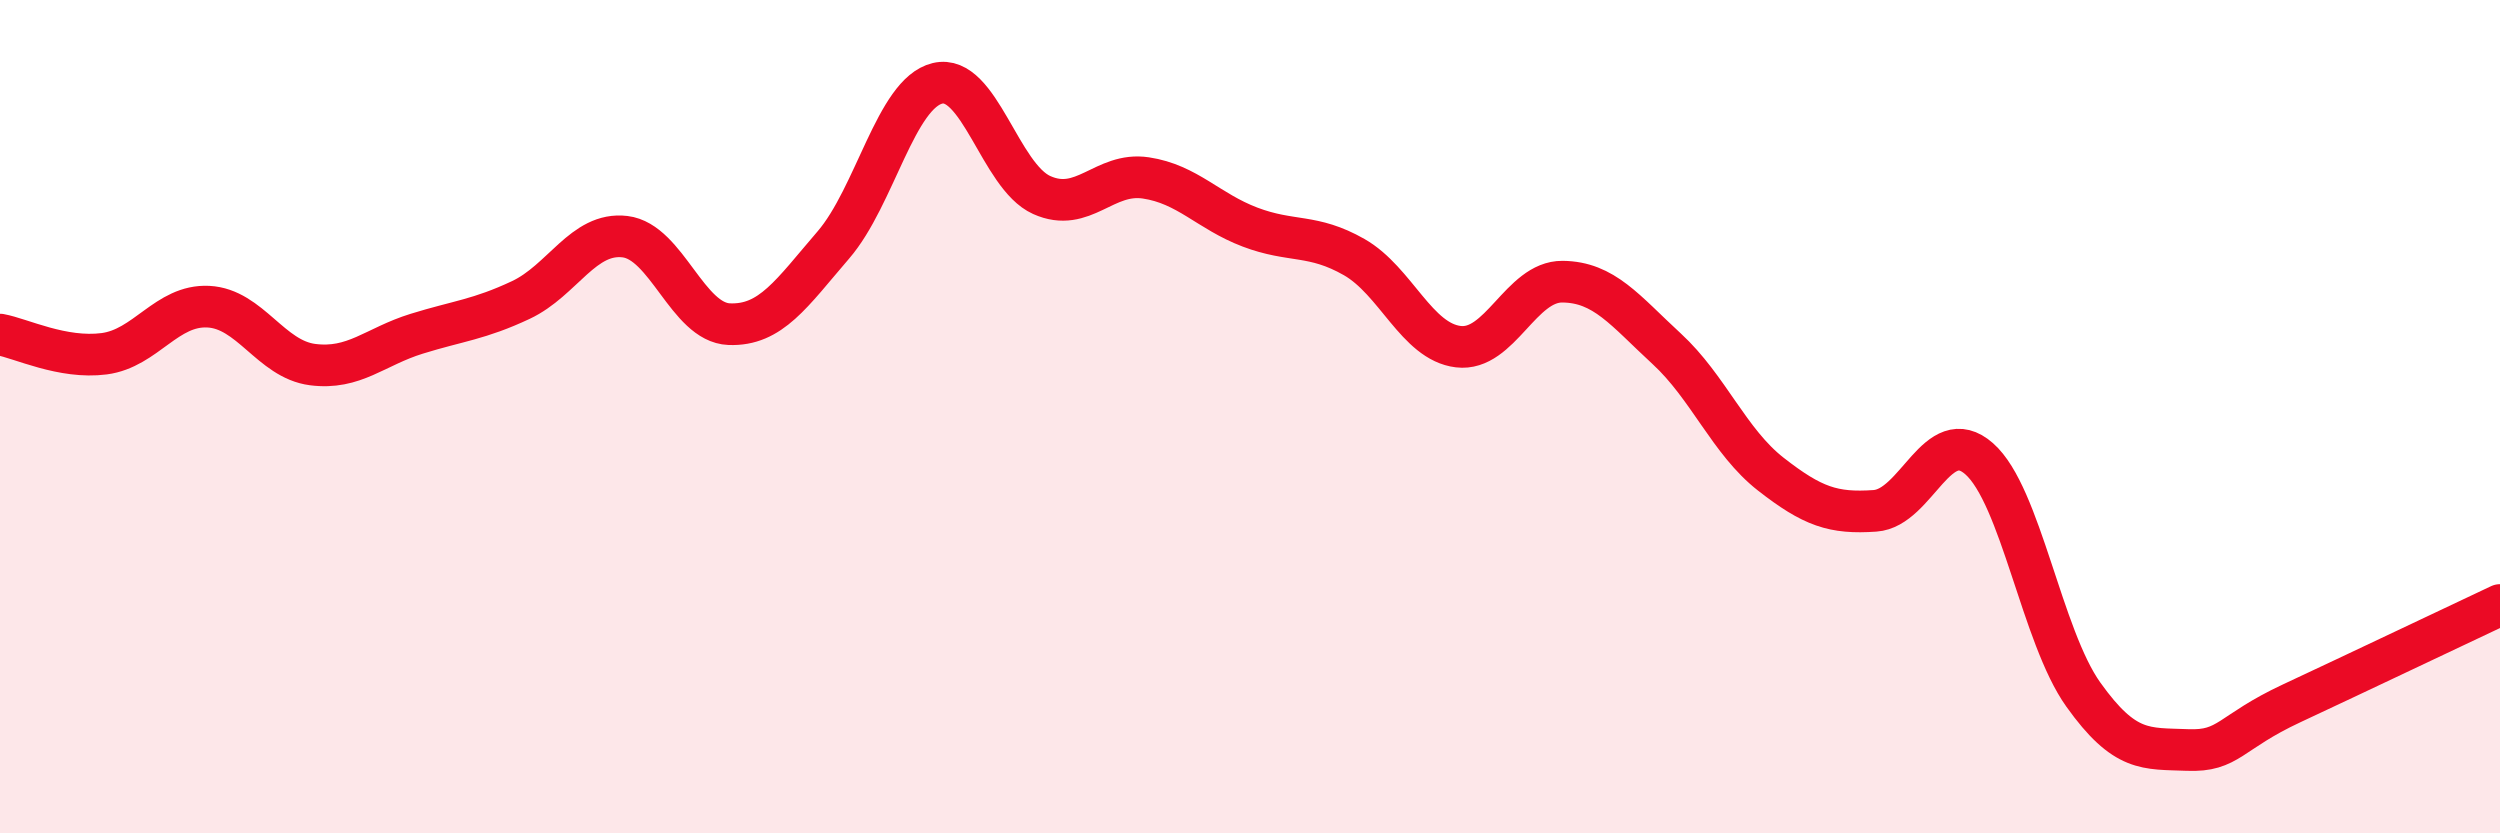
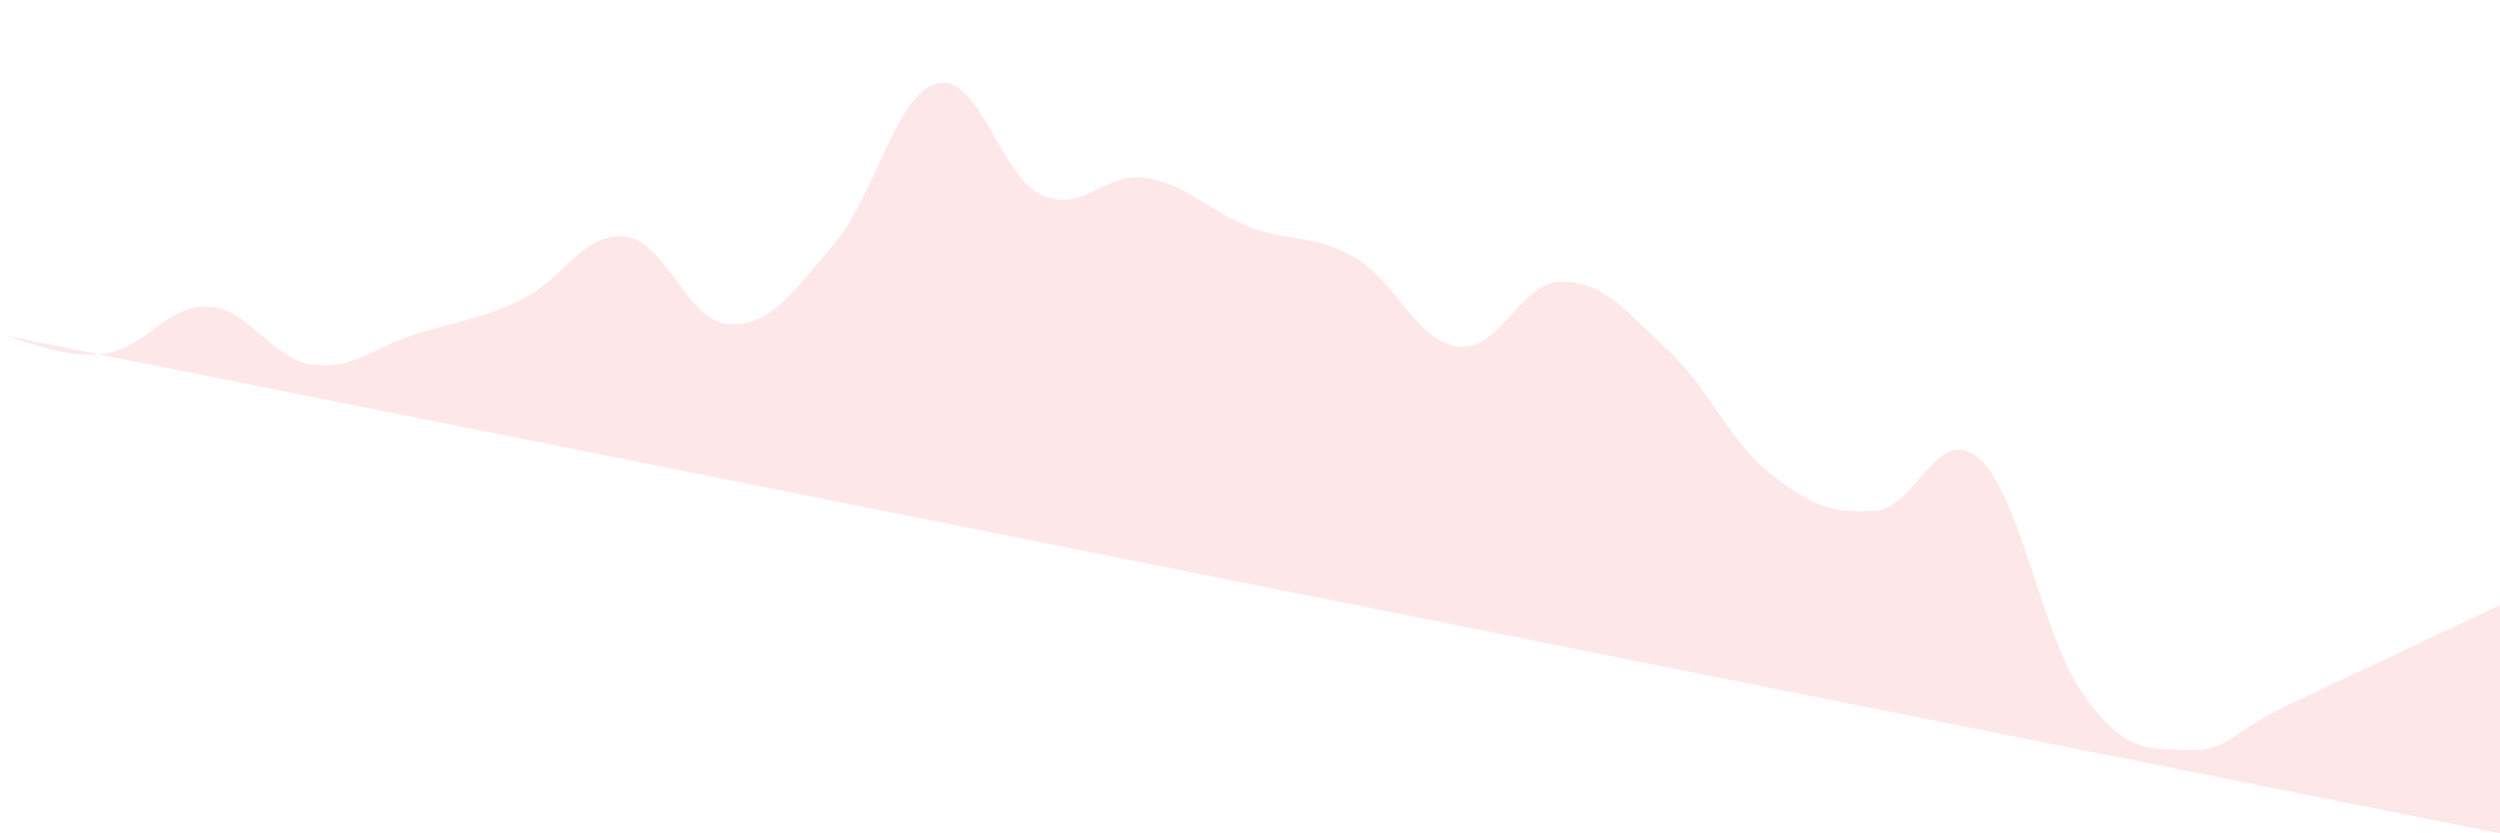
<svg xmlns="http://www.w3.org/2000/svg" width="60" height="20" viewBox="0 0 60 20">
-   <path d="M 0,8.03 C 0.5,8.12 1.5,8.62 2.5,8.49 C 3.5,8.36 4,7.31 5,7.36 C 6,7.41 6.5,8.62 7.5,8.75 C 8.5,8.88 9,8.32 10,8.01 C 11,7.7 11.5,7.67 12.5,7.2 C 13.5,6.73 14,5.56 15,5.68 C 16,5.8 16.5,7.74 17.5,7.78 C 18.5,7.82 19,7.04 20,5.88 C 21,4.72 21.5,2.24 22.5,2 C 23.5,1.76 24,4.23 25,4.68 C 26,5.13 26.5,4.12 27.5,4.27 C 28.5,4.42 29,5.07 30,5.45 C 31,5.83 31.5,5.6 32.5,6.17 C 33.5,6.74 34,8.2 35,8.32 C 36,8.44 36.5,6.75 37.5,6.76 C 38.5,6.77 39,7.45 40,8.37 C 41,9.29 41.5,10.6 42.5,11.38 C 43.5,12.16 44,12.33 45,12.26 C 46,12.19 46.5,10.13 47.5,11.01 C 48.5,11.89 49,15.27 50,16.67 C 51,18.07 51.5,17.96 52.5,18 C 53.5,18.04 53.5,17.58 55,16.88 C 56.5,16.18 59,14.99 60,14.52L60 20L0 20Z" fill="#EB0A25" opacity="0.1" stroke-linecap="round" stroke-linejoin="round" />
-   <path d="M 0,8.03 C 0.5,8.12 1.5,8.62 2.5,8.49 C 3.5,8.36 4,7.31 5,7.36 C 6,7.41 6.5,8.62 7.5,8.75 C 8.5,8.88 9,8.32 10,8.01 C 11,7.7 11.5,7.67 12.5,7.2 C 13.5,6.73 14,5.56 15,5.68 C 16,5.8 16.5,7.74 17.5,7.78 C 18.5,7.82 19,7.04 20,5.88 C 21,4.72 21.5,2.24 22.5,2 C 23.5,1.76 24,4.23 25,4.68 C 26,5.13 26.5,4.12 27.5,4.27 C 28.5,4.42 29,5.07 30,5.45 C 31,5.83 31.5,5.6 32.5,6.17 C 33.5,6.74 34,8.2 35,8.32 C 36,8.44 36.5,6.75 37.5,6.76 C 38.5,6.77 39,7.45 40,8.37 C 41,9.29 41.5,10.6 42.5,11.38 C 43.5,12.16 44,12.33 45,12.26 C 46,12.19 46.5,10.13 47.5,11.01 C 48.5,11.89 49,15.27 50,16.67 C 51,18.07 51.5,17.96 52.5,18 C 53.5,18.04 53.5,17.58 55,16.88 C 56.5,16.18 59,14.99 60,14.52" stroke="#EB0A25" stroke-width="1" fill="none" stroke-linecap="round" stroke-linejoin="round" />
+   <path d="M 0,8.03 C 0.5,8.12 1.5,8.62 2.5,8.49 C 3.5,8.36 4,7.31 5,7.36 C 6,7.41 6.5,8.62 7.5,8.75 C 8.5,8.88 9,8.32 10,8.01 C 11,7.7 11.5,7.67 12.5,7.2 C 13.5,6.73 14,5.56 15,5.68 C 16,5.8 16.5,7.74 17.5,7.78 C 18.5,7.82 19,7.04 20,5.88 C 21,4.72 21.5,2.24 22.5,2 C 23.5,1.76 24,4.23 25,4.68 C 26,5.13 26.5,4.12 27.5,4.27 C 28.5,4.42 29,5.07 30,5.45 C 31,5.83 31.5,5.6 32.5,6.17 C 33.5,6.74 34,8.2 35,8.32 C 36,8.44 36.5,6.75 37.5,6.76 C 38.5,6.77 39,7.45 40,8.37 C 41,9.29 41.5,10.6 42.5,11.38 C 43.5,12.16 44,12.33 45,12.26 C 46,12.19 46.5,10.13 47.5,11.01 C 48.5,11.89 49,15.27 50,16.67 C 51,18.07 51.5,17.96 52.5,18 C 53.5,18.04 53.5,17.58 55,16.88 C 56.5,16.18 59,14.99 60,14.52L60 20Z" fill="#EB0A25" opacity="0.1" stroke-linecap="round" stroke-linejoin="round" />
</svg>